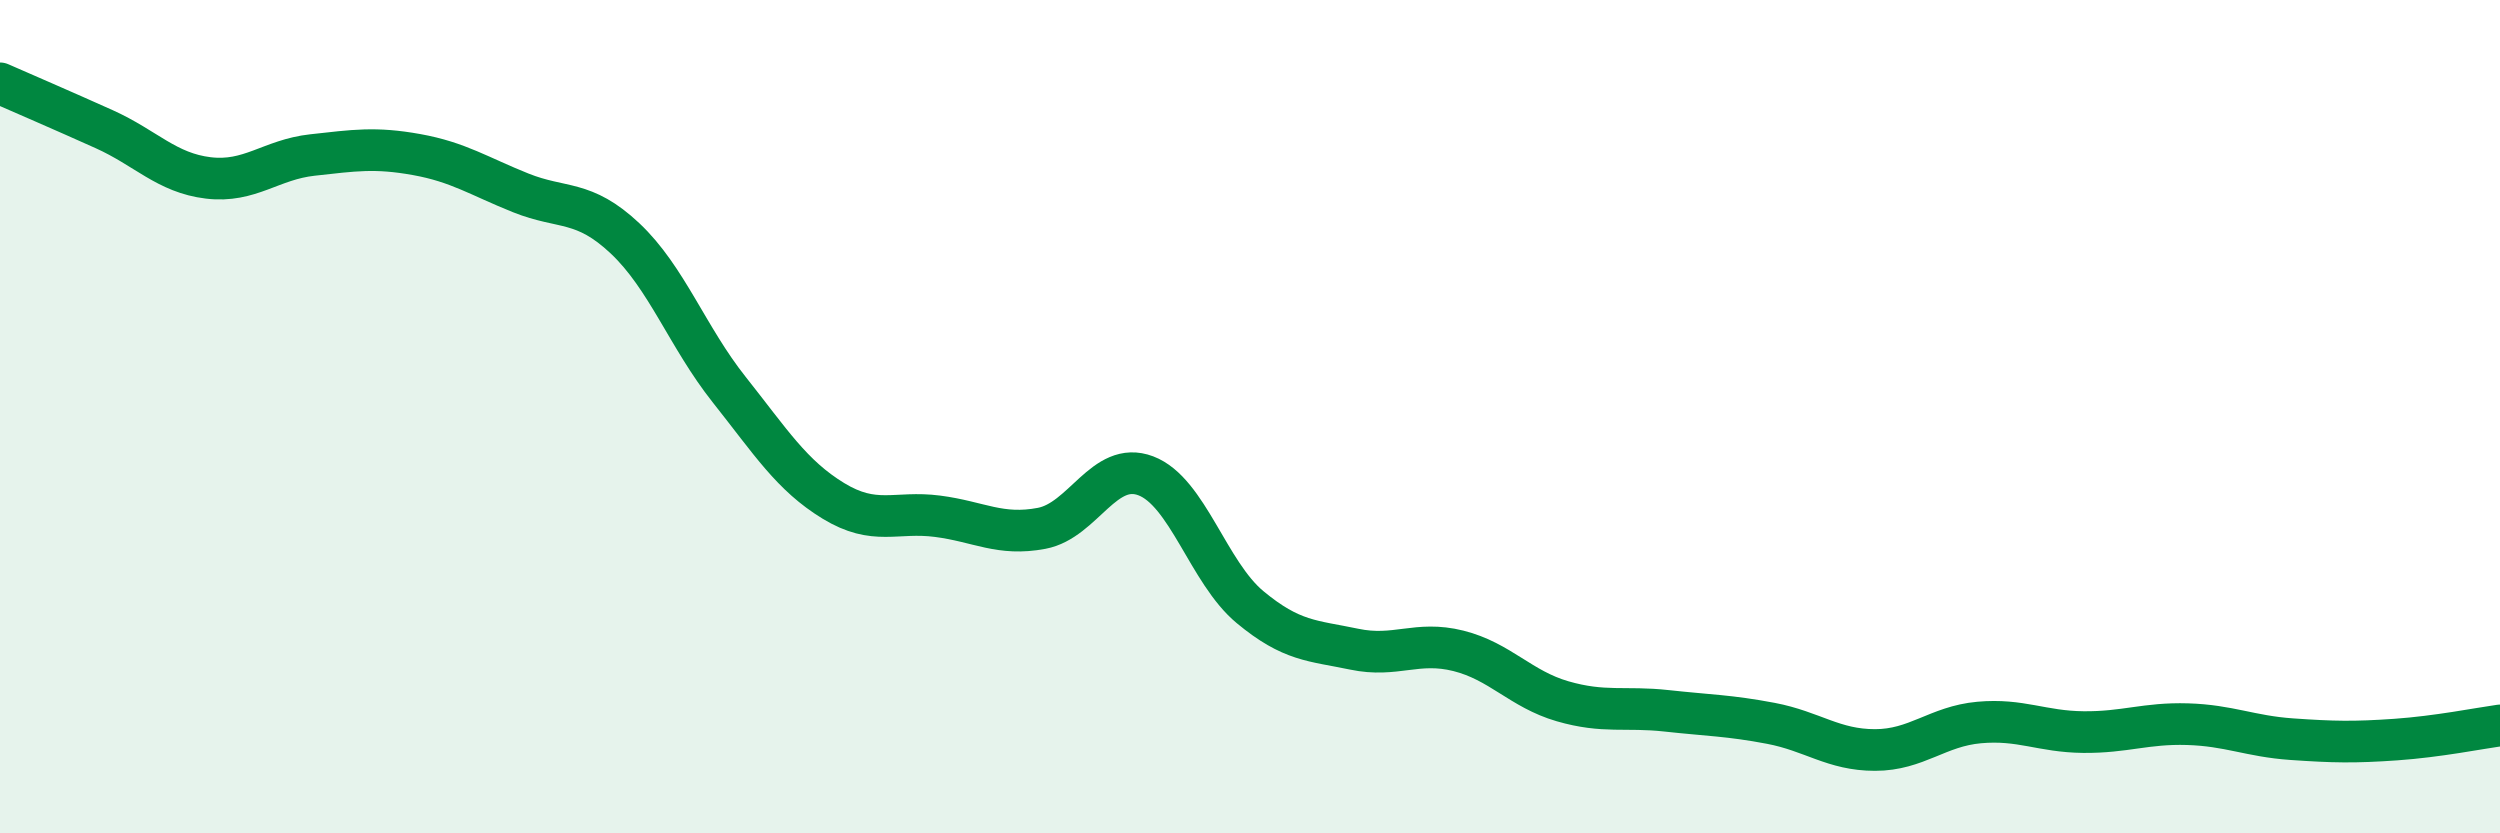
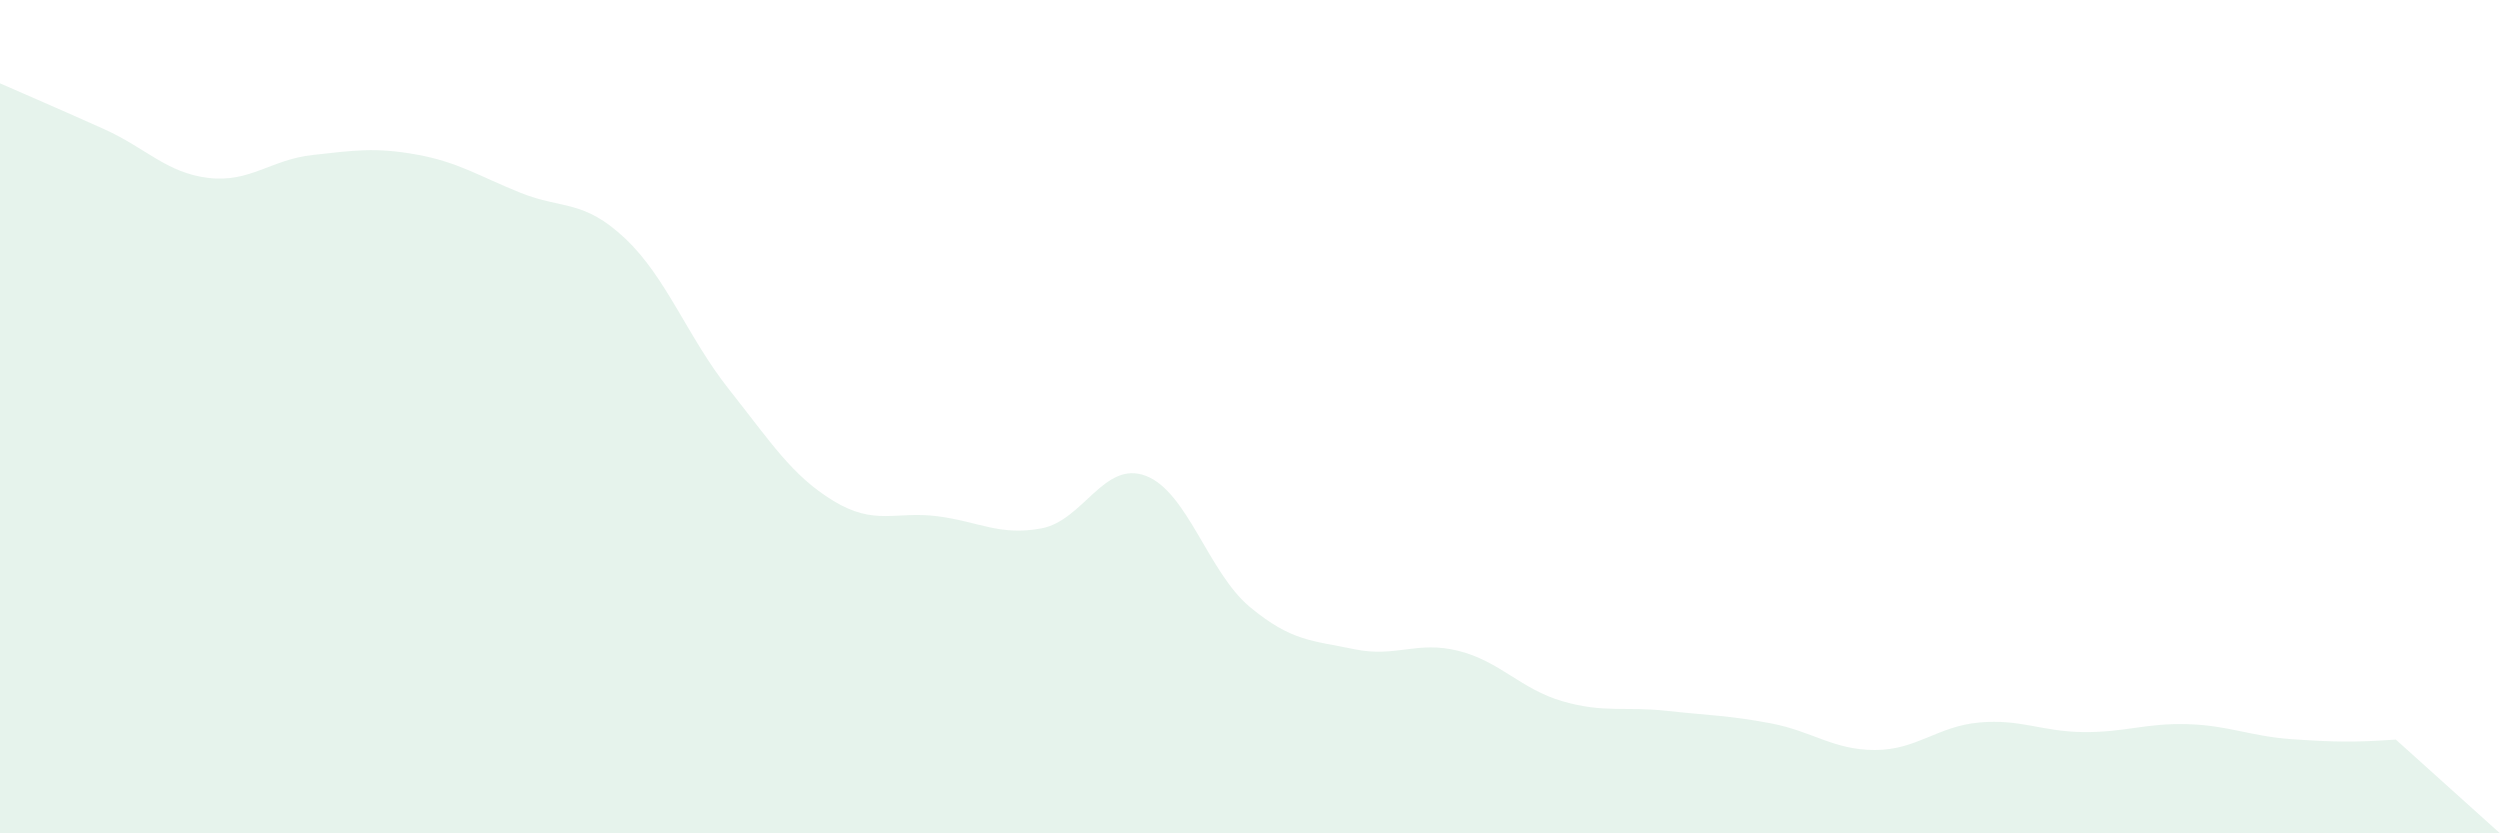
<svg xmlns="http://www.w3.org/2000/svg" width="60" height="20" viewBox="0 0 60 20">
-   <path d="M 0,2 C 0.5,2.22 1.5,2.65 2.5,3.1 C 3.5,3.55 4,4.15 5,4.27 C 6,4.39 6.5,3.83 7.5,3.72 C 8.5,3.61 9,3.53 10,3.71 C 11,3.89 11.5,4.23 12.5,4.63 C 13.5,5.03 14,4.78 15,5.72 C 16,6.66 16.5,8.09 17.5,9.35 C 18.5,10.61 19,11.41 20,12.02 C 21,12.63 21.5,12.26 22.5,12.39 C 23.5,12.52 24,12.87 25,12.68 C 26,12.49 26.5,11.04 27.5,11.42 C 28.5,11.8 29,13.74 30,14.57 C 31,15.4 31.5,15.37 32.5,15.58 C 33.5,15.79 34,15.37 35,15.62 C 36,15.87 36.5,16.54 37.5,16.83 C 38.5,17.12 39,16.95 40,17.06 C 41,17.17 41.5,17.17 42.5,17.36 C 43.5,17.55 44,18 45,18 C 46,18 46.5,17.43 47.5,17.34 C 48.5,17.25 49,17.56 50,17.57 C 51,17.58 51.5,17.35 52.5,17.38 C 53.5,17.41 54,17.67 55,17.74 C 56,17.81 56.5,17.82 57.5,17.75 C 58.5,17.68 59.5,17.48 60,17.41L60 20L0 20Z" fill="#008740" opacity="0.1" stroke-linecap="round" stroke-linejoin="round" />
-   <path d="M 0,2 C 0.5,2.22 1.5,2.65 2.5,3.1 C 3.5,3.55 4,4.15 5,4.27 C 6,4.39 6.5,3.83 7.5,3.72 C 8.5,3.61 9,3.53 10,3.71 C 11,3.89 11.5,4.23 12.5,4.63 C 13.5,5.03 14,4.78 15,5.72 C 16,6.66 16.5,8.09 17.5,9.35 C 18.5,10.61 19,11.41 20,12.02 C 21,12.63 21.5,12.26 22.5,12.39 C 23.5,12.52 24,12.87 25,12.68 C 26,12.49 26.5,11.04 27.5,11.42 C 28.5,11.8 29,13.74 30,14.57 C 31,15.4 31.5,15.37 32.5,15.58 C 33.5,15.79 34,15.37 35,15.62 C 36,15.87 36.5,16.54 37.5,16.83 C 38.5,17.12 39,16.95 40,17.06 C 41,17.17 41.5,17.17 42.5,17.36 C 43.5,17.55 44,18 45,18 C 46,18 46.5,17.43 47.5,17.34 C 48.5,17.25 49,17.56 50,17.57 C 51,17.58 51.5,17.35 52.5,17.38 C 53.5,17.41 54,17.67 55,17.74 C 56,17.81 56.5,17.82 57.5,17.75 C 58.5,17.68 59.5,17.48 60,17.41" stroke="#008740" stroke-width="1" fill="none" stroke-linecap="round" stroke-linejoin="round" />
+   <path d="M 0,2 C 0.5,2.22 1.5,2.65 2.5,3.1 C 3.5,3.55 4,4.15 5,4.27 C 6,4.39 6.5,3.83 7.5,3.72 C 8.5,3.61 9,3.53 10,3.71 C 11,3.89 11.5,4.23 12.5,4.63 C 13.5,5.03 14,4.78 15,5.72 C 16,6.66 16.5,8.09 17.5,9.35 C 18.5,10.61 19,11.41 20,12.02 C 21,12.63 21.5,12.26 22.5,12.39 C 23.5,12.52 24,12.87 25,12.68 C 26,12.49 26.5,11.04 27.5,11.42 C 28.5,11.8 29,13.74 30,14.57 C 31,15.4 31.5,15.37 32.5,15.58 C 33.5,15.79 34,15.37 35,15.62 C 36,15.87 36.5,16.54 37.5,16.83 C 38.5,17.12 39,16.95 40,17.06 C 41,17.17 41.5,17.17 42.5,17.36 C 43.5,17.55 44,18 45,18 C 46,18 46.5,17.43 47.5,17.34 C 48.5,17.25 49,17.56 50,17.57 C 51,17.58 51.5,17.35 52.5,17.38 C 53.5,17.41 54,17.67 55,17.74 C 56,17.81 56.5,17.82 57.5,17.75 L60 20L0 20Z" fill="#008740" opacity="0.1" stroke-linecap="round" stroke-linejoin="round" />
</svg>